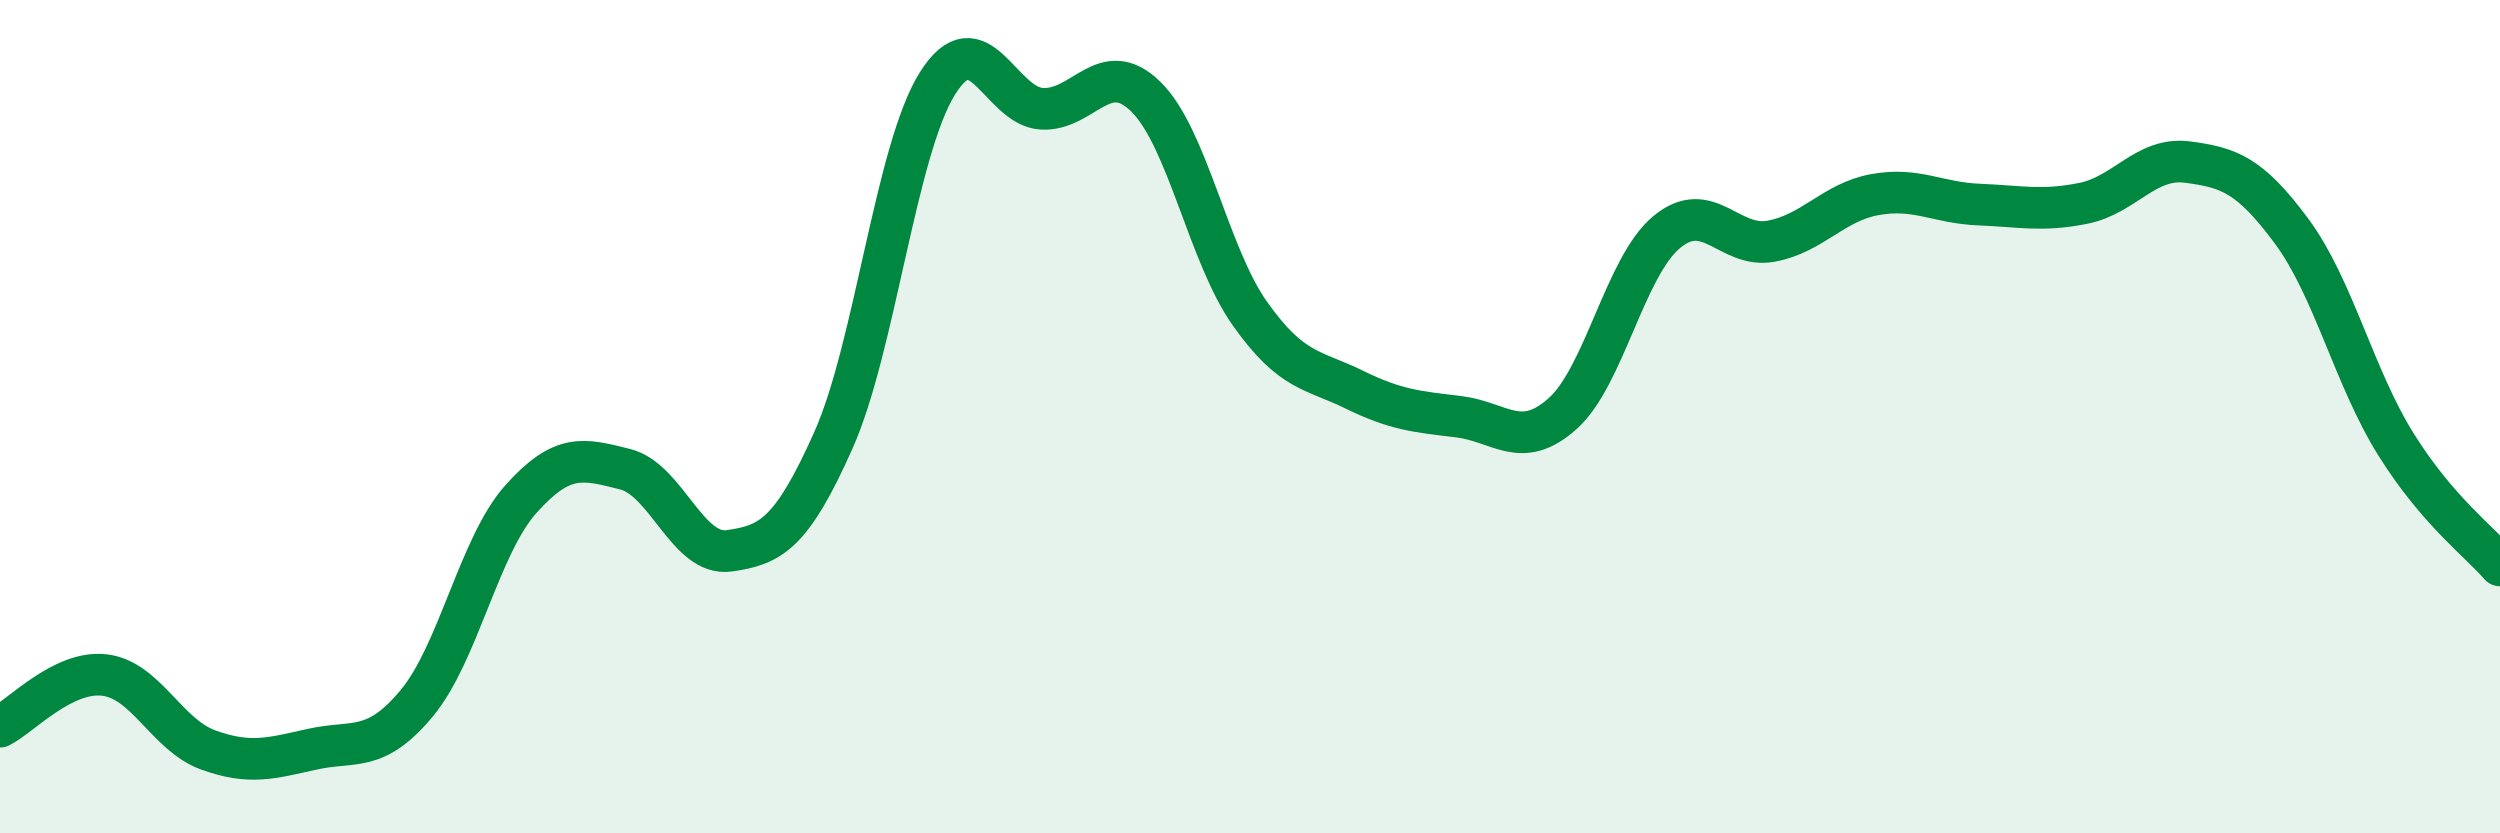
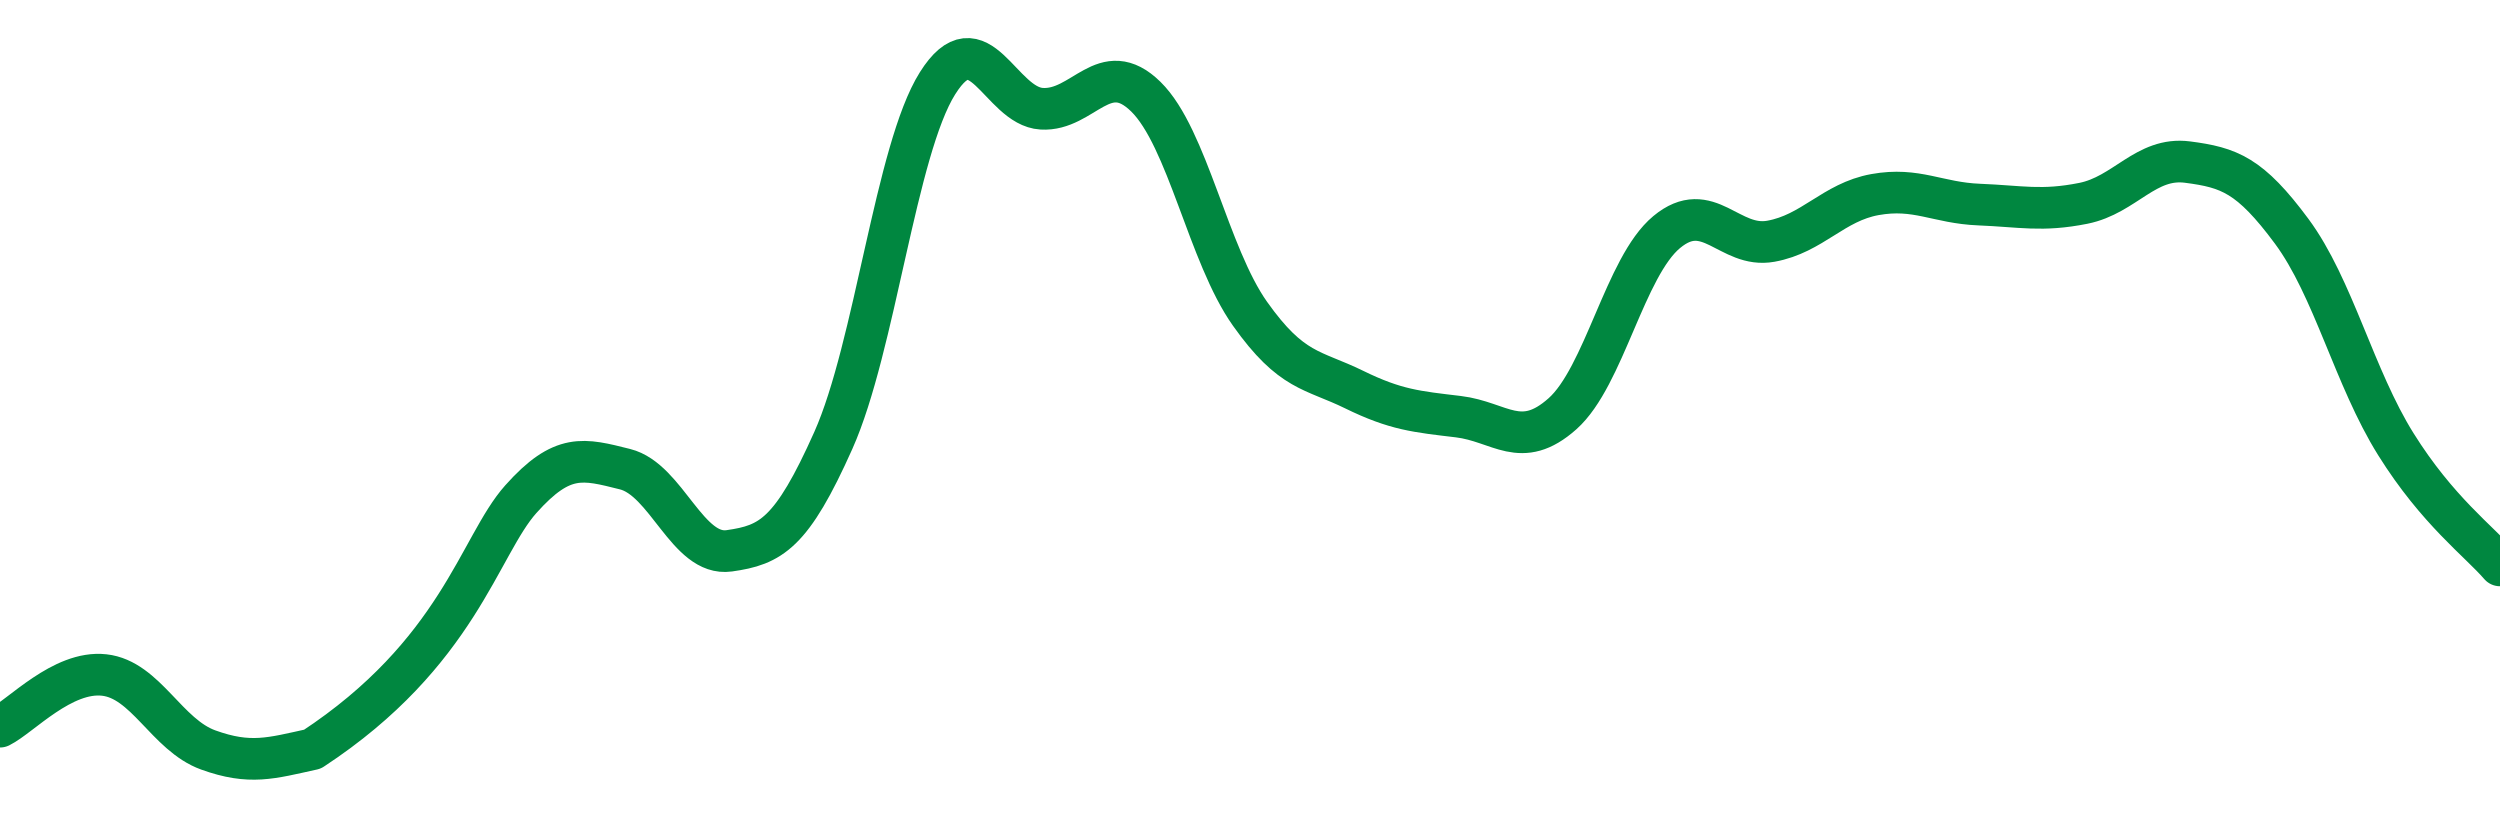
<svg xmlns="http://www.w3.org/2000/svg" width="60" height="20" viewBox="0 0 60 20">
-   <path d="M 0,17.44 C 0.5,17.19 1.5,16.09 2.5,16.2 C 3.5,16.31 4,17.64 5,18 C 6,18.36 6.5,18.2 7.5,17.98 C 8.5,17.76 9,18.08 10,16.88 C 11,15.68 11.5,13.1 12.5,11.98 C 13.5,10.86 14,11.01 15,11.26 C 16,11.51 16.5,13.36 17.5,13.22 C 18.5,13.08 19,12.81 20,10.57 C 21,8.33 21.5,3.59 22.5,2 C 23.5,0.41 24,2.55 25,2.61 C 26,2.67 26.5,1.34 27.5,2.32 C 28.5,3.3 29,6.12 30,7.53 C 31,8.94 31.5,8.86 32.5,9.35 C 33.5,9.84 34,9.88 35,10 C 36,10.12 36.5,10.82 37.5,9.93 C 38.5,9.04 39,6.4 40,5.57 C 41,4.74 41.5,5.97 42.5,5.79 C 43.5,5.61 44,4.85 45,4.67 C 46,4.49 46.5,4.87 47.5,4.91 C 48.5,4.95 49,5.08 50,4.88 C 51,4.68 51.5,3.76 52.5,3.89 C 53.5,4.02 54,4.2 55,5.55 C 56,6.9 56.5,9.06 57.5,10.66 C 58.5,12.26 59.5,12.99 60,13.57L60 20L0 20Z" fill="#008740" opacity="0.1" stroke-linecap="round" stroke-linejoin="round" />
-   <path d="M 0,17.44 C 0.5,17.19 1.5,16.09 2.5,16.2 C 3.5,16.31 4,17.64 5,18 C 6,18.36 6.5,18.2 7.5,17.98 C 8.5,17.76 9,18.08 10,16.88 C 11,15.68 11.5,13.1 12.5,11.98 C 13.5,10.86 14,11.01 15,11.26 C 16,11.51 16.5,13.36 17.5,13.22 C 18.5,13.08 19,12.81 20,10.57 C 21,8.33 21.5,3.59 22.5,2 C 23.5,0.41 24,2.55 25,2.61 C 26,2.67 26.5,1.34 27.5,2.32 C 28.5,3.3 29,6.12 30,7.53 C 31,8.94 31.5,8.86 32.5,9.35 C 33.5,9.84 34,9.88 35,10 C 36,10.12 36.5,10.82 37.5,9.93 C 38.5,9.04 39,6.4 40,5.57 C 41,4.74 41.5,5.97 42.5,5.79 C 43.5,5.61 44,4.85 45,4.67 C 46,4.49 46.5,4.87 47.5,4.91 C 48.5,4.95 49,5.08 50,4.88 C 51,4.68 51.5,3.76 52.5,3.89 C 53.5,4.02 54,4.2 55,5.55 C 56,6.9 56.5,9.06 57.5,10.66 C 58.5,12.26 59.5,12.99 60,13.57" stroke="#008740" stroke-width="1" fill="none" stroke-linecap="round" stroke-linejoin="round" />
+   <path d="M 0,17.44 C 0.5,17.19 1.5,16.09 2.5,16.2 C 3.5,16.31 4,17.64 5,18 C 6,18.36 6.5,18.2 7.5,17.98 C 11,15.68 11.5,13.1 12.5,11.98 C 13.5,10.86 14,11.01 15,11.26 C 16,11.51 16.5,13.36 17.5,13.22 C 18.5,13.08 19,12.81 20,10.57 C 21,8.33 21.5,3.59 22.5,2 C 23.5,0.41 24,2.55 25,2.61 C 26,2.67 26.5,1.34 27.5,2.32 C 28.5,3.3 29,6.12 30,7.53 C 31,8.94 31.5,8.86 32.5,9.35 C 33.5,9.84 34,9.88 35,10 C 36,10.12 36.5,10.82 37.5,9.93 C 38.5,9.04 39,6.4 40,5.57 C 41,4.74 41.5,5.97 42.5,5.79 C 43.5,5.61 44,4.85 45,4.67 C 46,4.49 46.5,4.87 47.5,4.91 C 48.5,4.95 49,5.08 50,4.88 C 51,4.68 51.5,3.76 52.5,3.89 C 53.5,4.02 54,4.2 55,5.55 C 56,6.9 56.5,9.06 57.5,10.66 C 58.5,12.26 59.5,12.99 60,13.57" stroke="#008740" stroke-width="1" fill="none" stroke-linecap="round" stroke-linejoin="round" />
</svg>